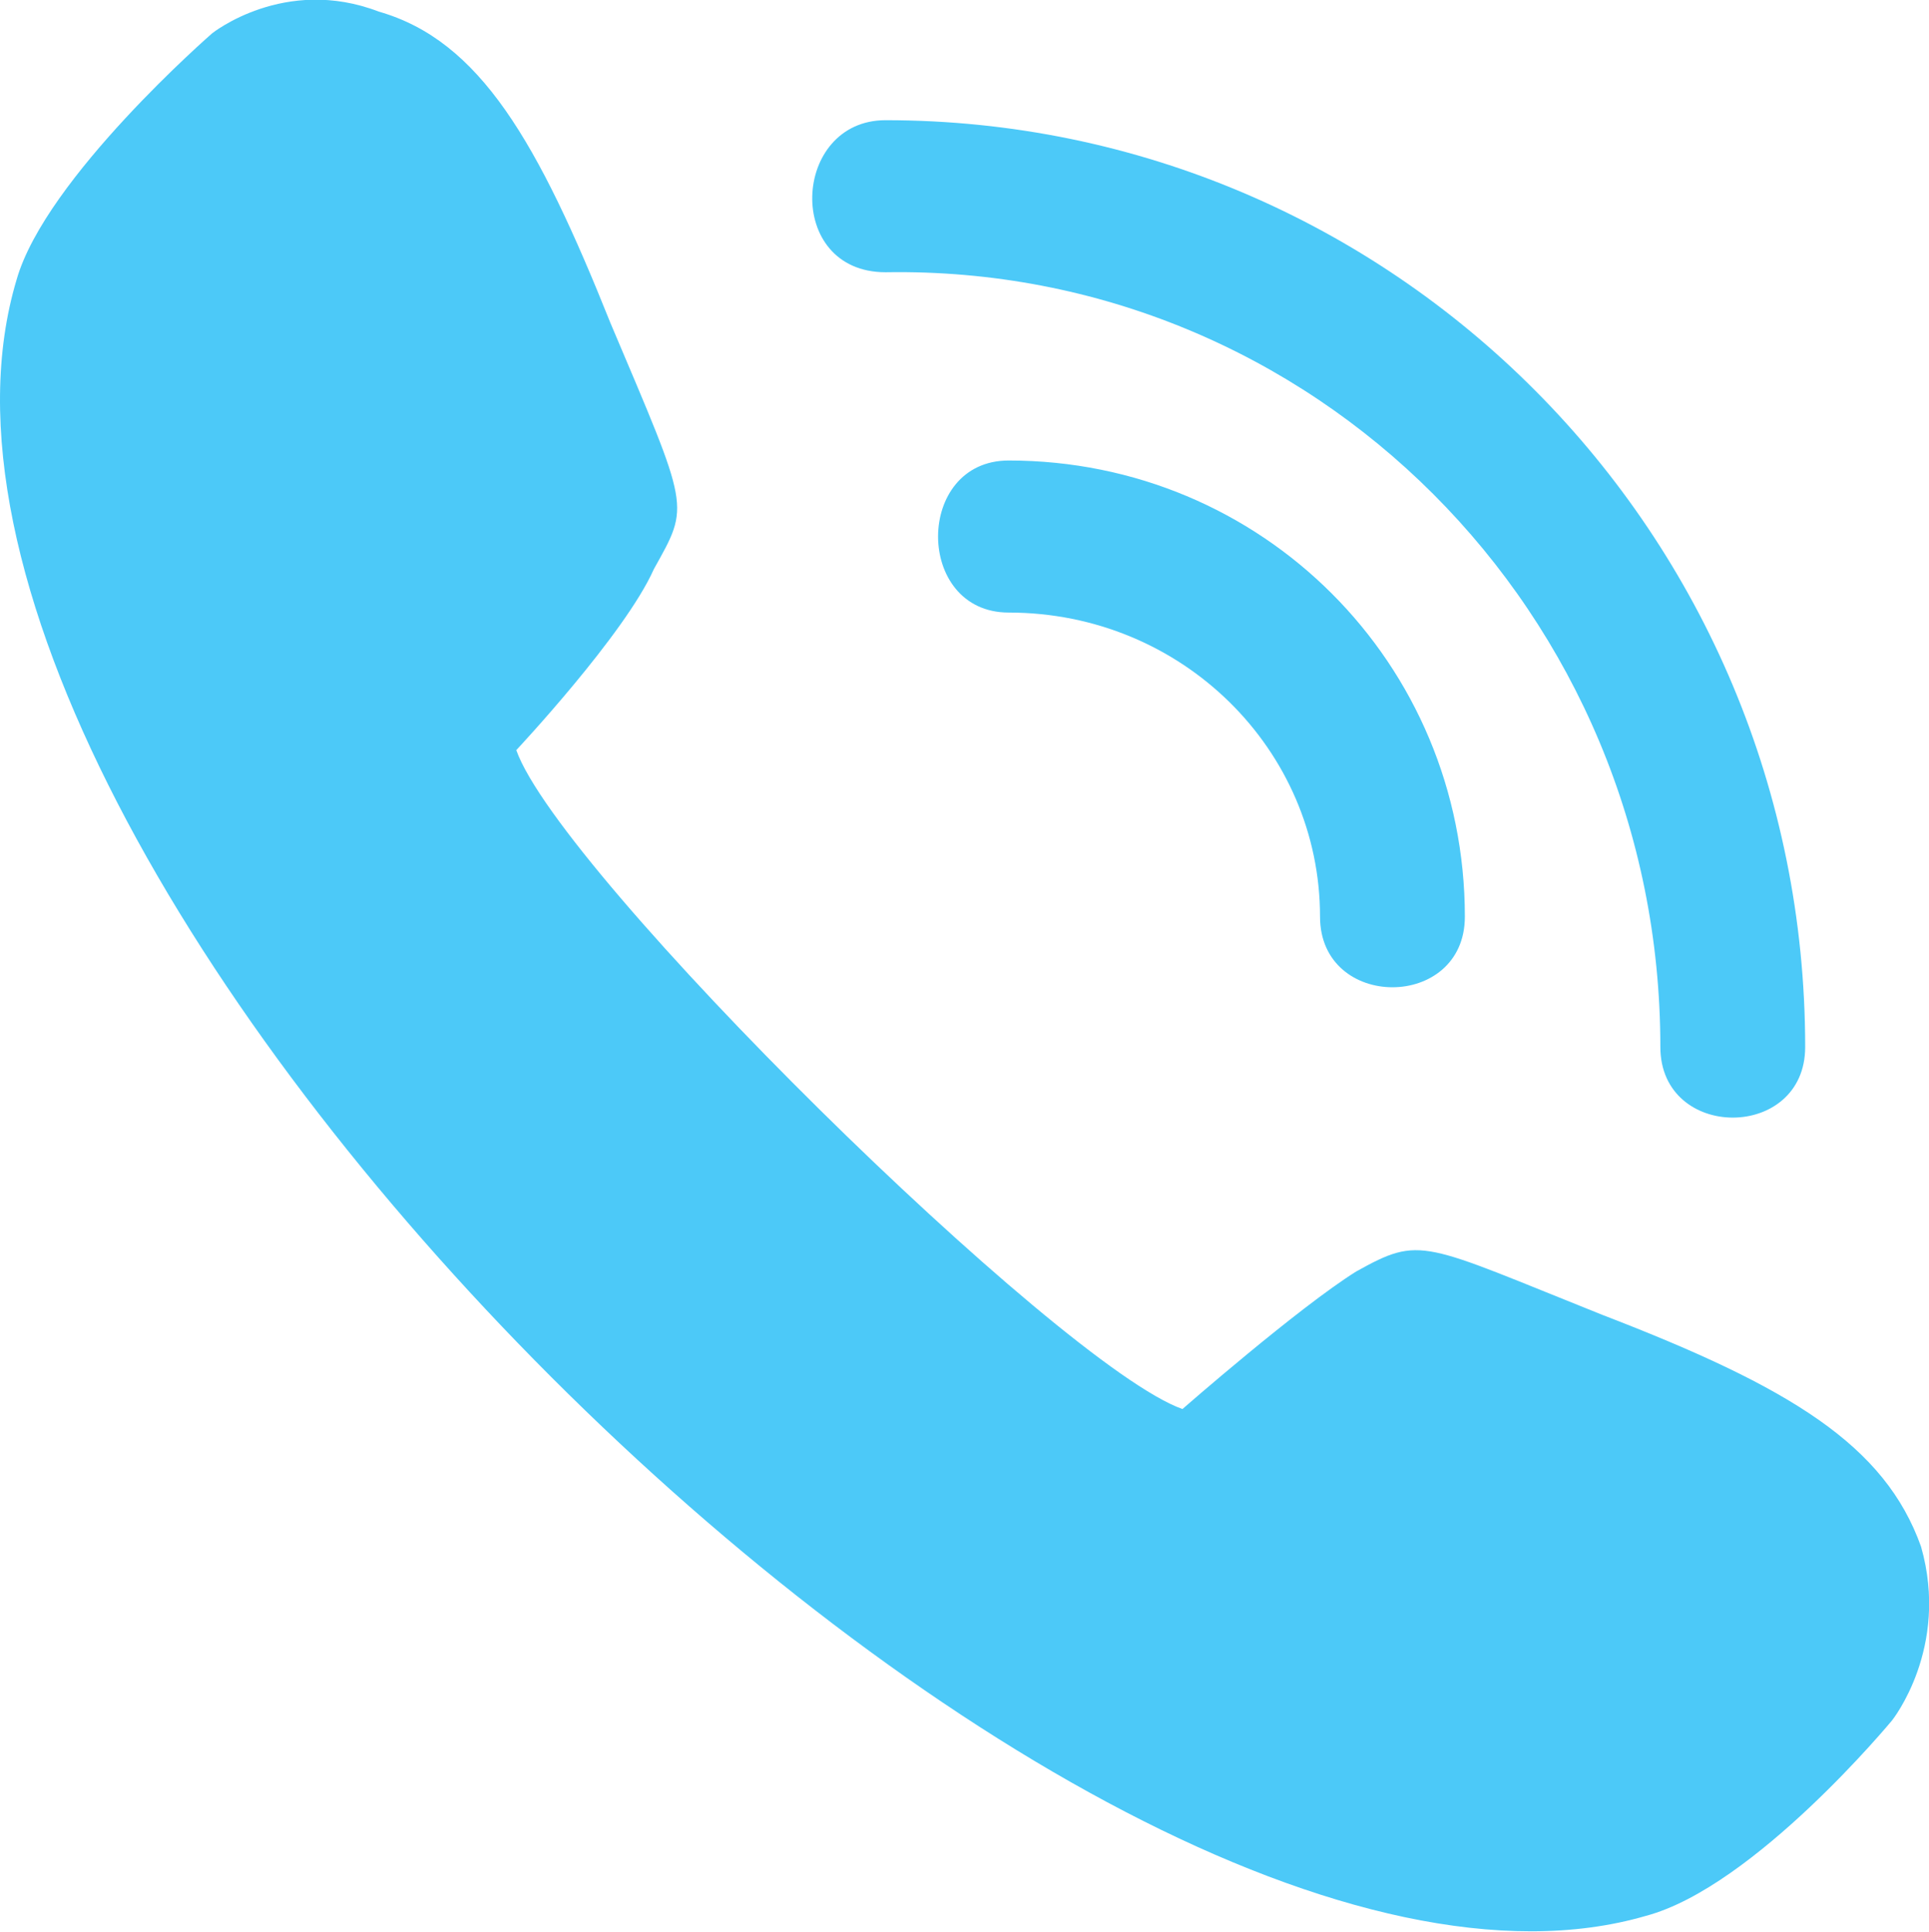
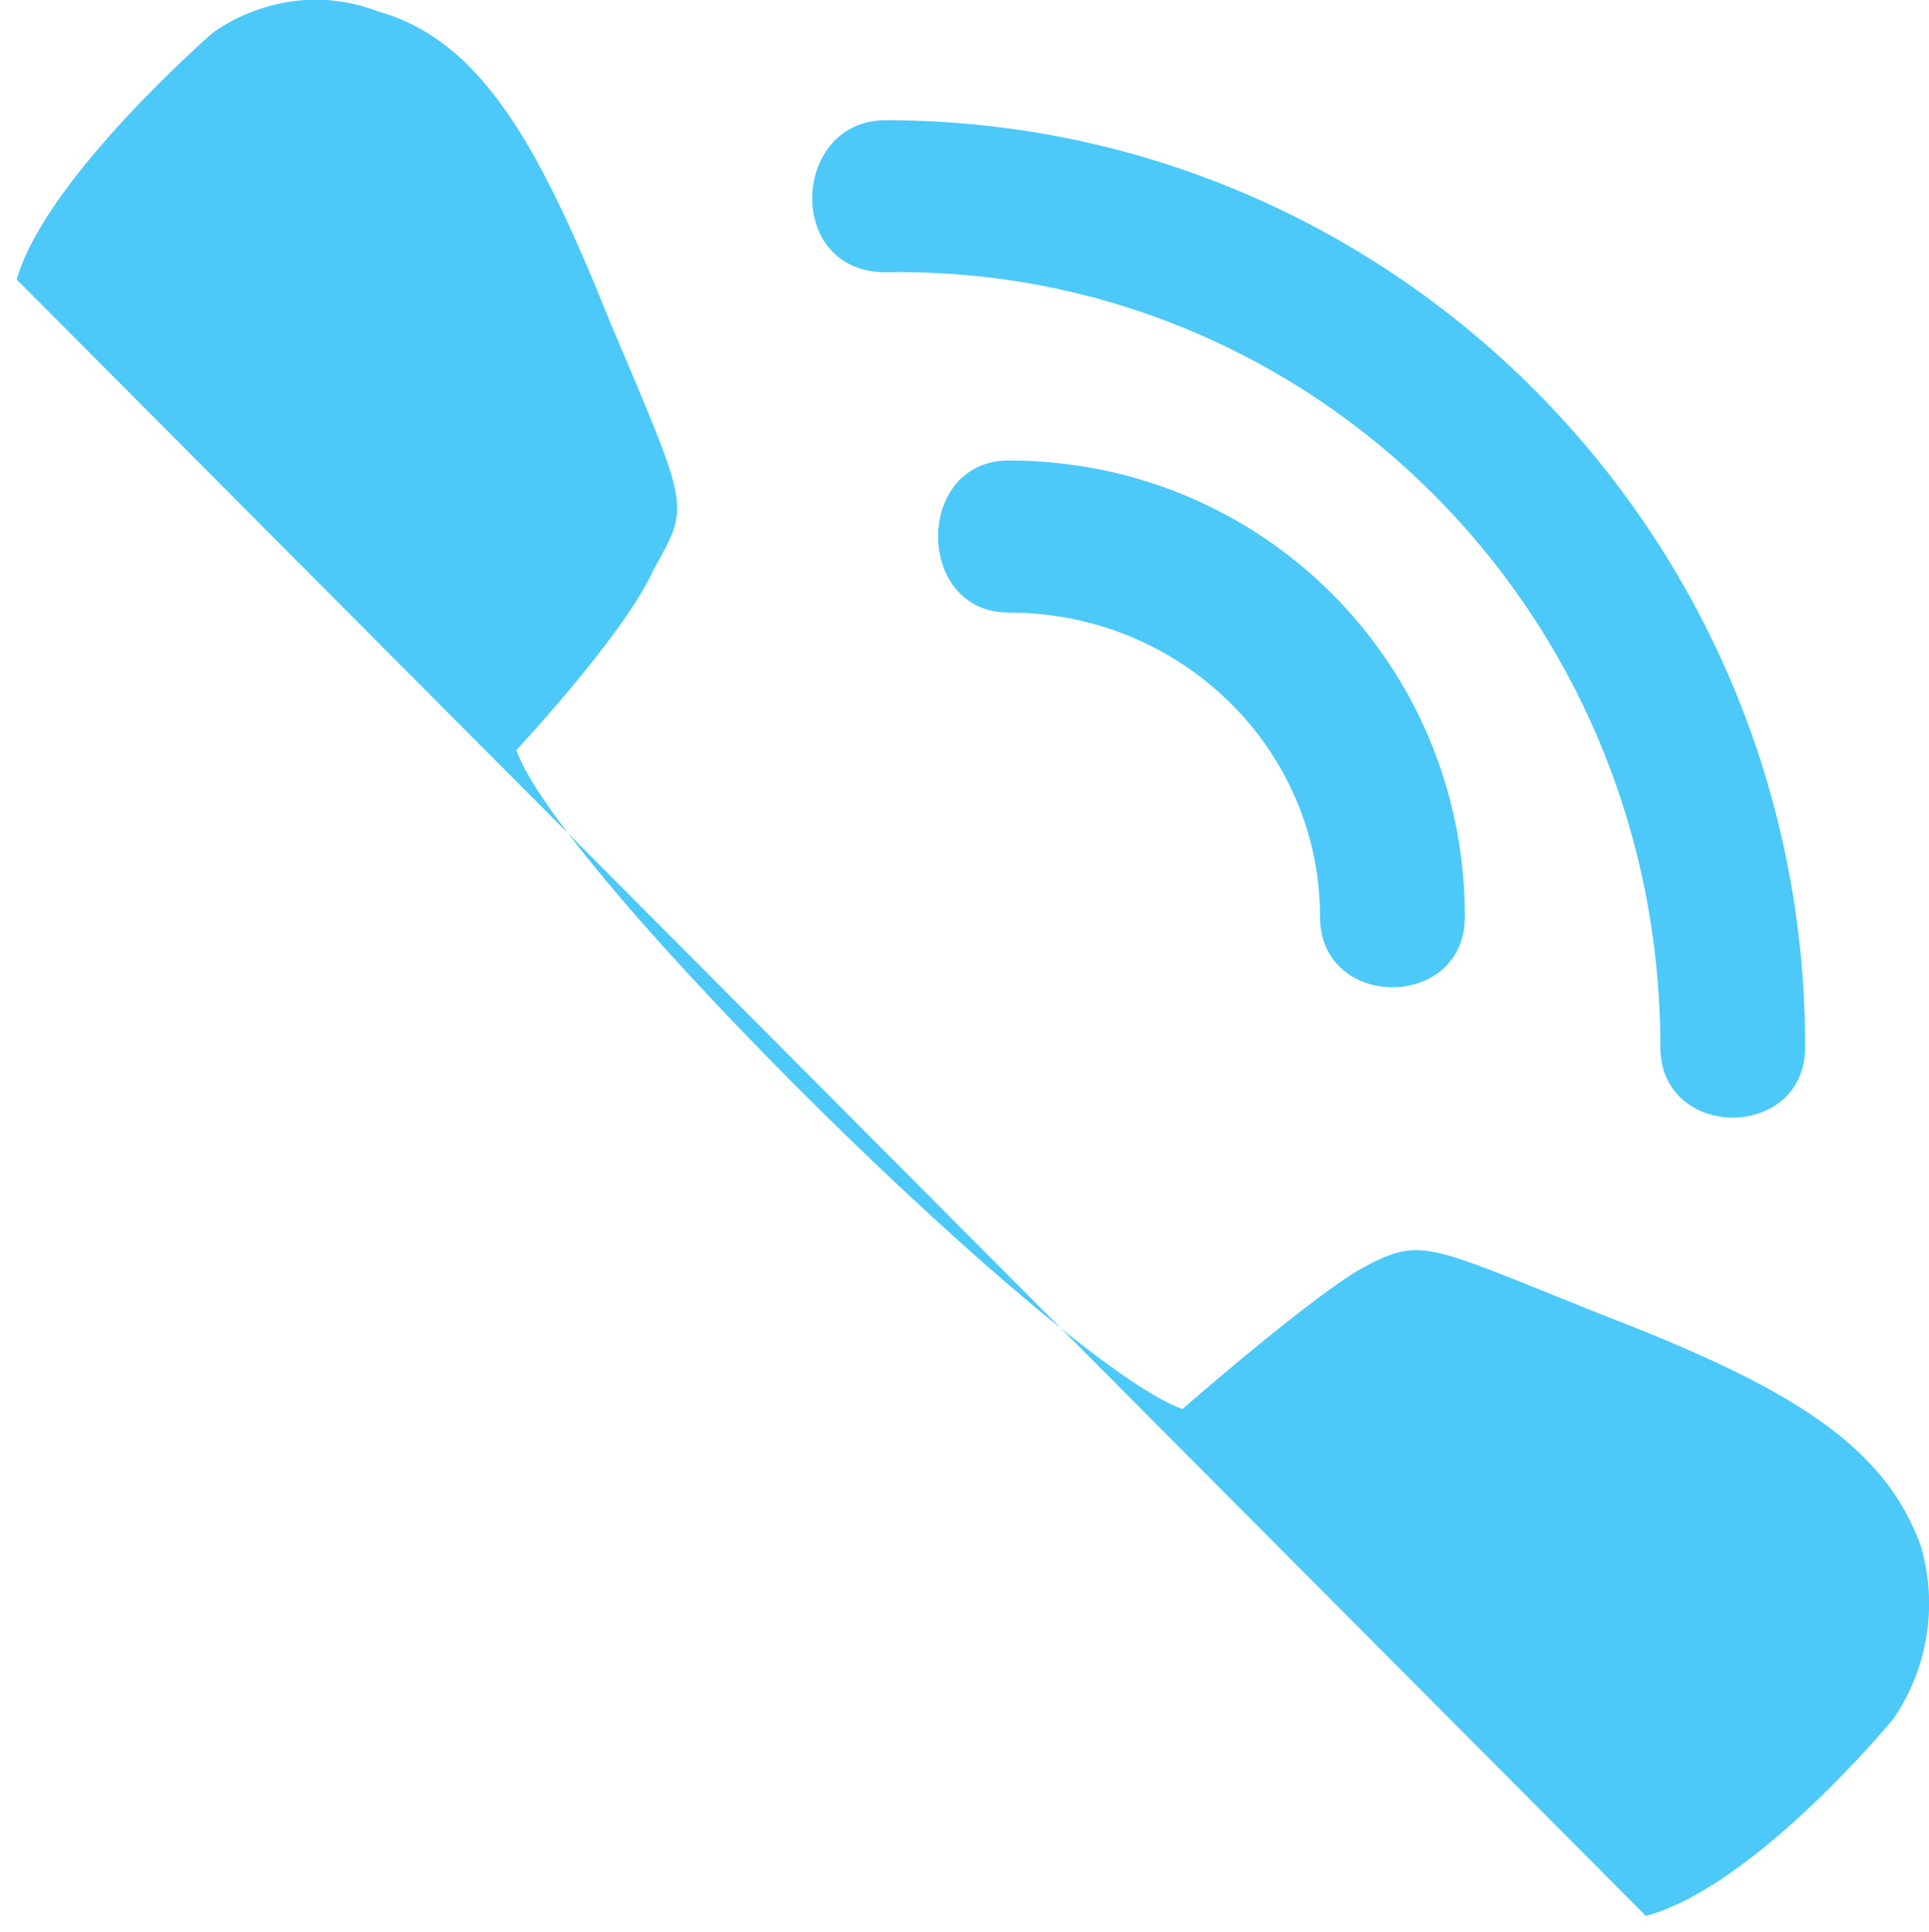
<svg xmlns="http://www.w3.org/2000/svg" version="1.1" id="Layer_1" x="0px" y="0px" viewBox="0 0 266.4 266.8" style="enable-background:new 0 0 266.4 266.8;" xml:space="preserve">
  <style type="text/css">
	.st0{fill-rule:evenodd;clip-rule:evenodd;fill:#4CC9F8;}
</style>
  <g>
-     <path class="st0" d="M2.3,38.6c4-14,27-34,27-34s10-8,23-3c14,4,22,18,32,43c11,26,11,25,6,34c-4,9-19,25-19,25c6,17,75,85,92,91   c0,0,16-14,24-19c9-5,9-4,34,6c26,10,39,18,44,32c4,14-4,24-4,24s-19,23-34,27C148.3,287.6-21.7,118.6,2.3,38.6z M122.3,37.6   c-14,0-13-21,0-21c70,0,127,57,127,128c0,13-20,13-20,0C229.3,84.6,181.3,36.6,122.3,37.6z M139.3,84.6c-13,0-13-21,0-21   c35,0,63,28,63,63c0,13-20,13-20,0C182.3,103.6,163.3,84.6,139.3,84.6z" />
+     <path class="st0" d="M2.3,38.6c4-14,27-34,27-34s10-8,23-3c14,4,22,18,32,43c11,26,11,25,6,34c-4,9-19,25-19,25c6,17,75,85,92,91   c0,0,16-14,24-19c9-5,9-4,34,6c26,10,39,18,44,32c4,14-4,24-4,24s-19,23-34,27z M122.3,37.6   c-14,0-13-21,0-21c70,0,127,57,127,128c0,13-20,13-20,0C229.3,84.6,181.3,36.6,122.3,37.6z M139.3,84.6c-13,0-13-21,0-21   c35,0,63,28,63,63c0,13-20,13-20,0C182.3,103.6,163.3,84.6,139.3,84.6z" />
  </g>
</svg>